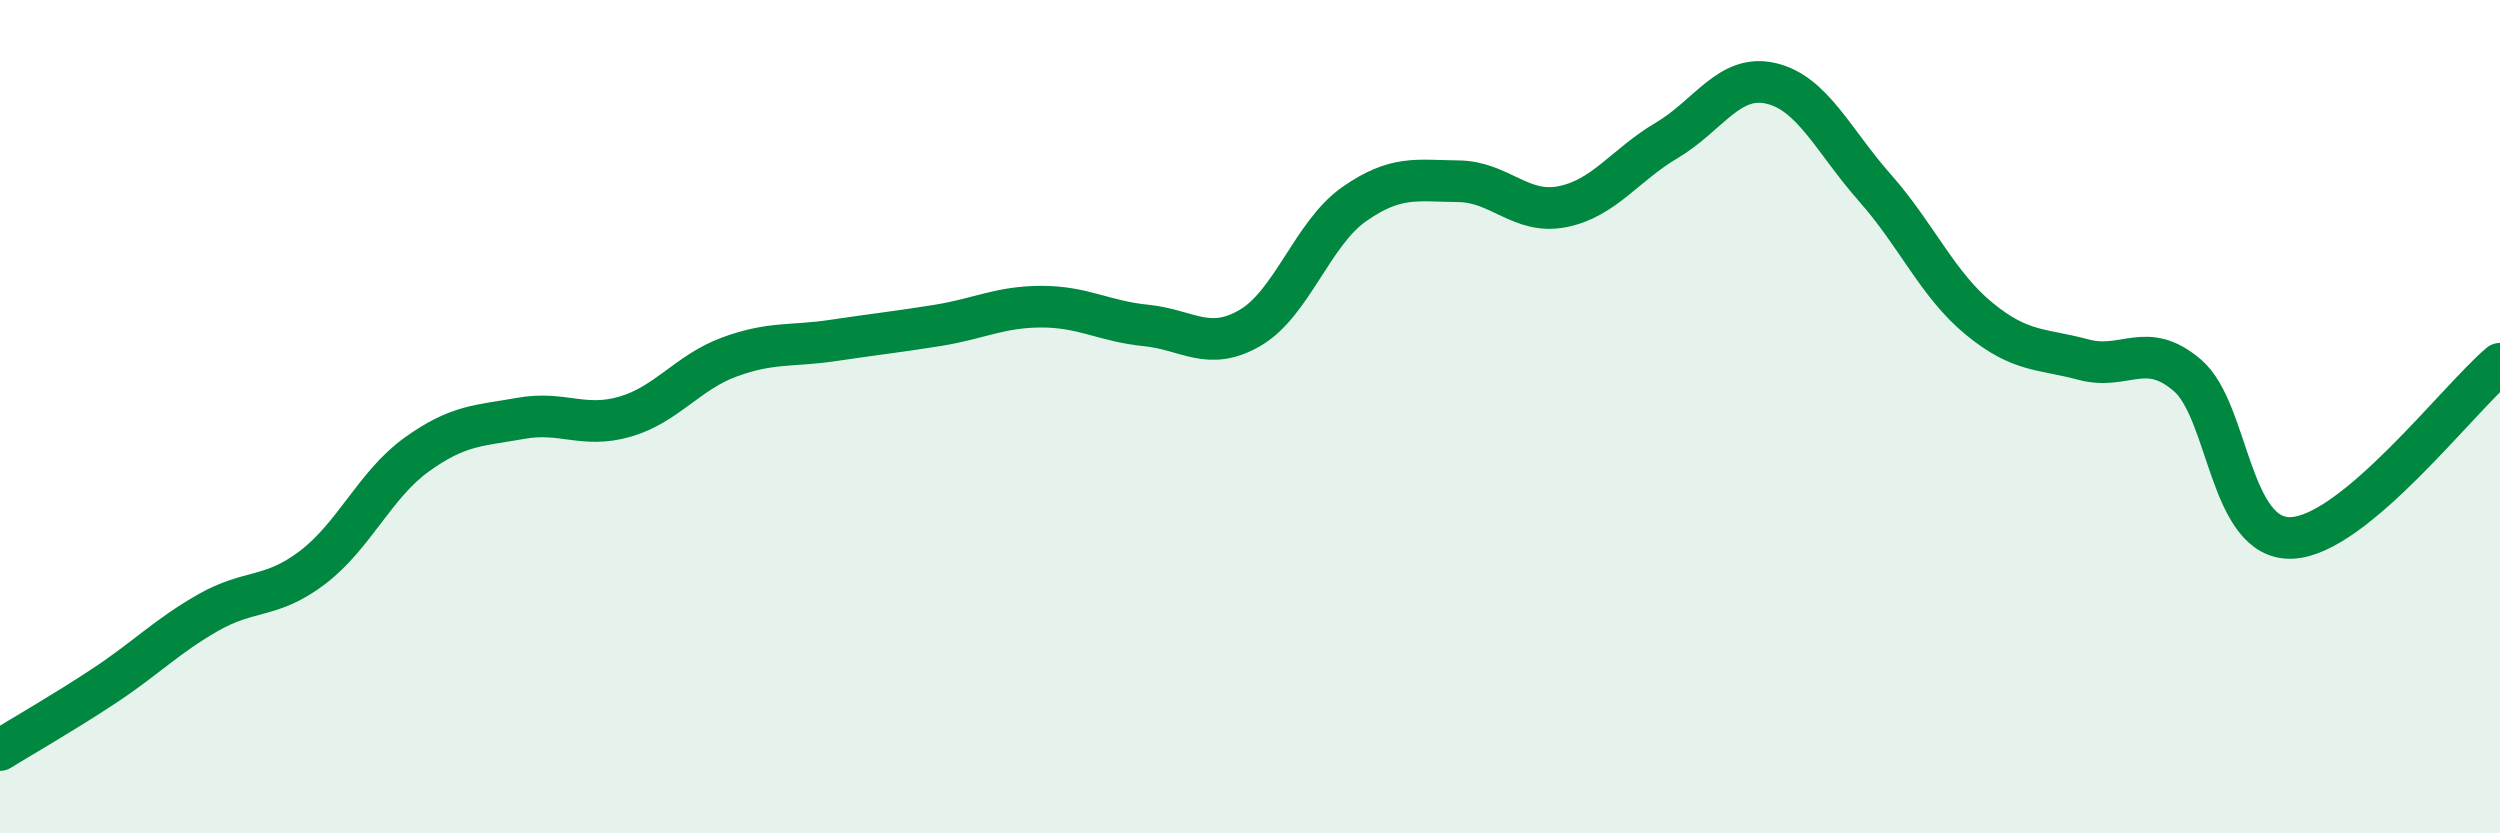
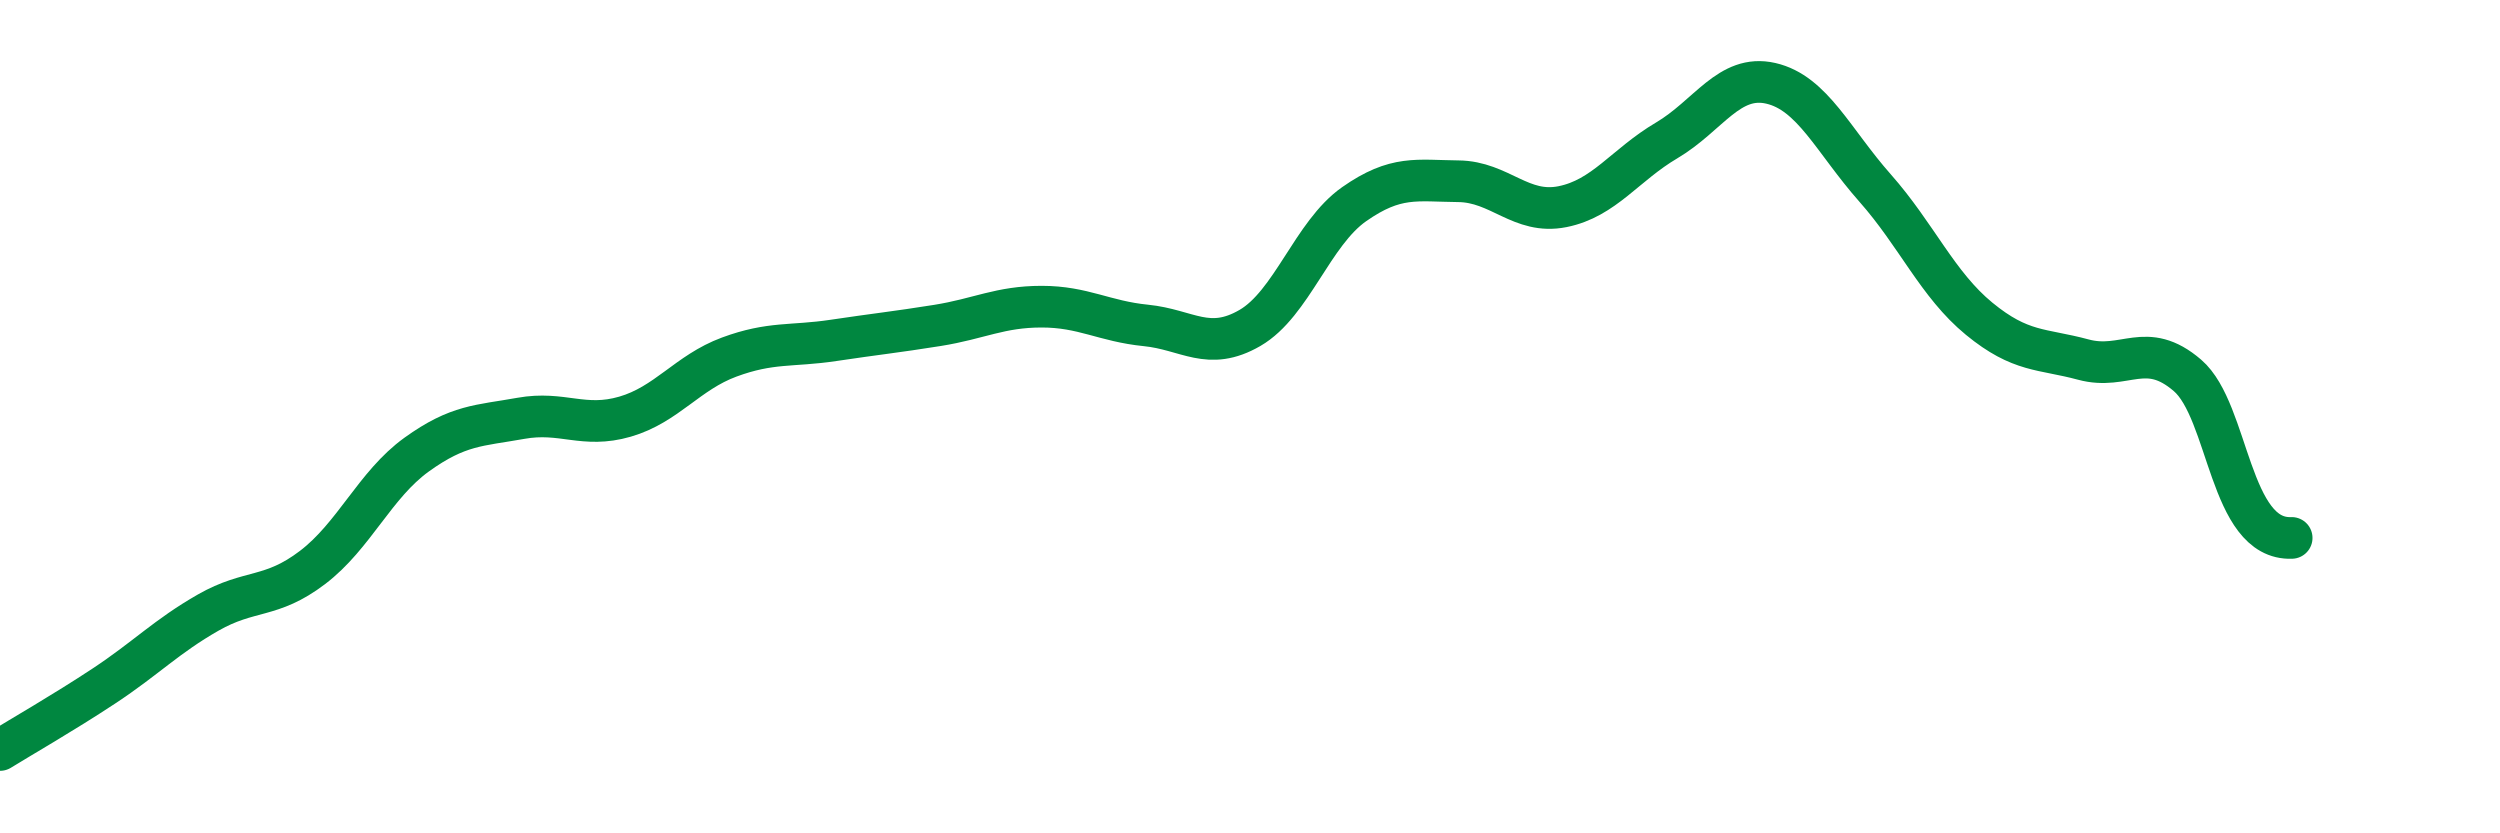
<svg xmlns="http://www.w3.org/2000/svg" width="60" height="20" viewBox="0 0 60 20">
-   <path d="M 0,18 C 0.5,17.69 1.5,17.12 2.5,16.46 C 3.5,15.8 4,15.27 5,14.7 C 6,14.13 6.5,14.38 7.5,13.62 C 8.5,12.86 9,11.63 10,10.91 C 11,10.19 11.5,10.22 12.5,10.04 C 13.5,9.86 14,10.29 15,10 C 16,9.71 16.5,8.94 17.5,8.57 C 18.5,8.2 19,8.32 20,8.17 C 21,8.02 21.5,7.97 22.5,7.81 C 23.5,7.65 24,7.36 25,7.36 C 26,7.36 26.5,7.71 27.5,7.81 C 28.5,7.91 29,8.45 30,7.87 C 31,7.29 31.5,5.6 32.5,4.9 C 33.5,4.2 34,4.34 35,4.35 C 36,4.36 36.5,5.16 37.5,4.96 C 38.5,4.76 39,3.96 40,3.37 C 41,2.78 41.5,1.77 42.5,2 C 43.5,2.23 44,3.38 45,4.51 C 46,5.64 46.5,6.83 47.5,7.65 C 48.5,8.47 49,8.36 50,8.63 C 51,8.9 51.5,8.15 52.5,9.01 C 53.5,9.87 53.5,12.97 55,12.91 C 56.5,12.85 59,9.57 60,8.73L60 20L0 20Z" fill="#008740" opacity="0.1" stroke-linecap="round" stroke-linejoin="round" />
-   <path d="M 0,18 C 0.5,17.69 1.5,17.12 2.5,16.46 C 3.5,15.8 4,15.27 5,14.7 C 6,14.13 6.5,14.38 7.5,13.62 C 8.5,12.86 9,11.63 10,10.91 C 11,10.19 11.5,10.22 12.5,10.04 C 13.5,9.86 14,10.29 15,10 C 16,9.71 16.5,8.94 17.5,8.57 C 18.5,8.2 19,8.32 20,8.17 C 21,8.02 21.5,7.97 22.5,7.81 C 23.5,7.65 24,7.36 25,7.36 C 26,7.36 26.5,7.71 27.5,7.81 C 28.5,7.91 29,8.45 30,7.87 C 31,7.29 31.5,5.6 32.5,4.9 C 33.5,4.2 34,4.34 35,4.35 C 36,4.36 36.5,5.16 37.5,4.96 C 38.5,4.76 39,3.96 40,3.37 C 41,2.78 41.5,1.77 42.5,2 C 43.5,2.23 44,3.38 45,4.51 C 46,5.64 46.5,6.83 47.5,7.65 C 48.5,8.47 49,8.36 50,8.63 C 51,8.9 51.5,8.15 52.5,9.01 C 53.5,9.87 53.5,12.97 55,12.91 C 56.5,12.85 59,9.57 60,8.73" stroke="#008740" stroke-width="1" fill="none" stroke-linecap="round" stroke-linejoin="round" />
+   <path d="M 0,18 C 0.5,17.69 1.5,17.12 2.5,16.46 C 3.5,15.8 4,15.27 5,14.7 C 6,14.13 6.5,14.38 7.5,13.62 C 8.5,12.86 9,11.63 10,10.91 C 11,10.19 11.5,10.22 12.5,10.04 C 13.5,9.86 14,10.29 15,10 C 16,9.71 16.5,8.94 17.5,8.57 C 18.5,8.2 19,8.32 20,8.17 C 21,8.02 21.5,7.97 22.5,7.81 C 23.5,7.65 24,7.36 25,7.36 C 26,7.36 26.5,7.71 27.5,7.81 C 28.5,7.91 29,8.45 30,7.87 C 31,7.29 31.5,5.6 32.5,4.9 C 33.5,4.2 34,4.34 35,4.35 C 36,4.36 36.5,5.16 37.5,4.96 C 38.5,4.76 39,3.96 40,3.37 C 41,2.78 41.5,1.77 42.5,2 C 43.5,2.23 44,3.38 45,4.51 C 46,5.64 46.5,6.83 47.5,7.65 C 48.5,8.47 49,8.36 50,8.63 C 51,8.9 51.5,8.15 52.5,9.01 C 53.5,9.87 53.5,12.97 55,12.91 " stroke="#008740" stroke-width="1" fill="none" stroke-linecap="round" stroke-linejoin="round" />
</svg>